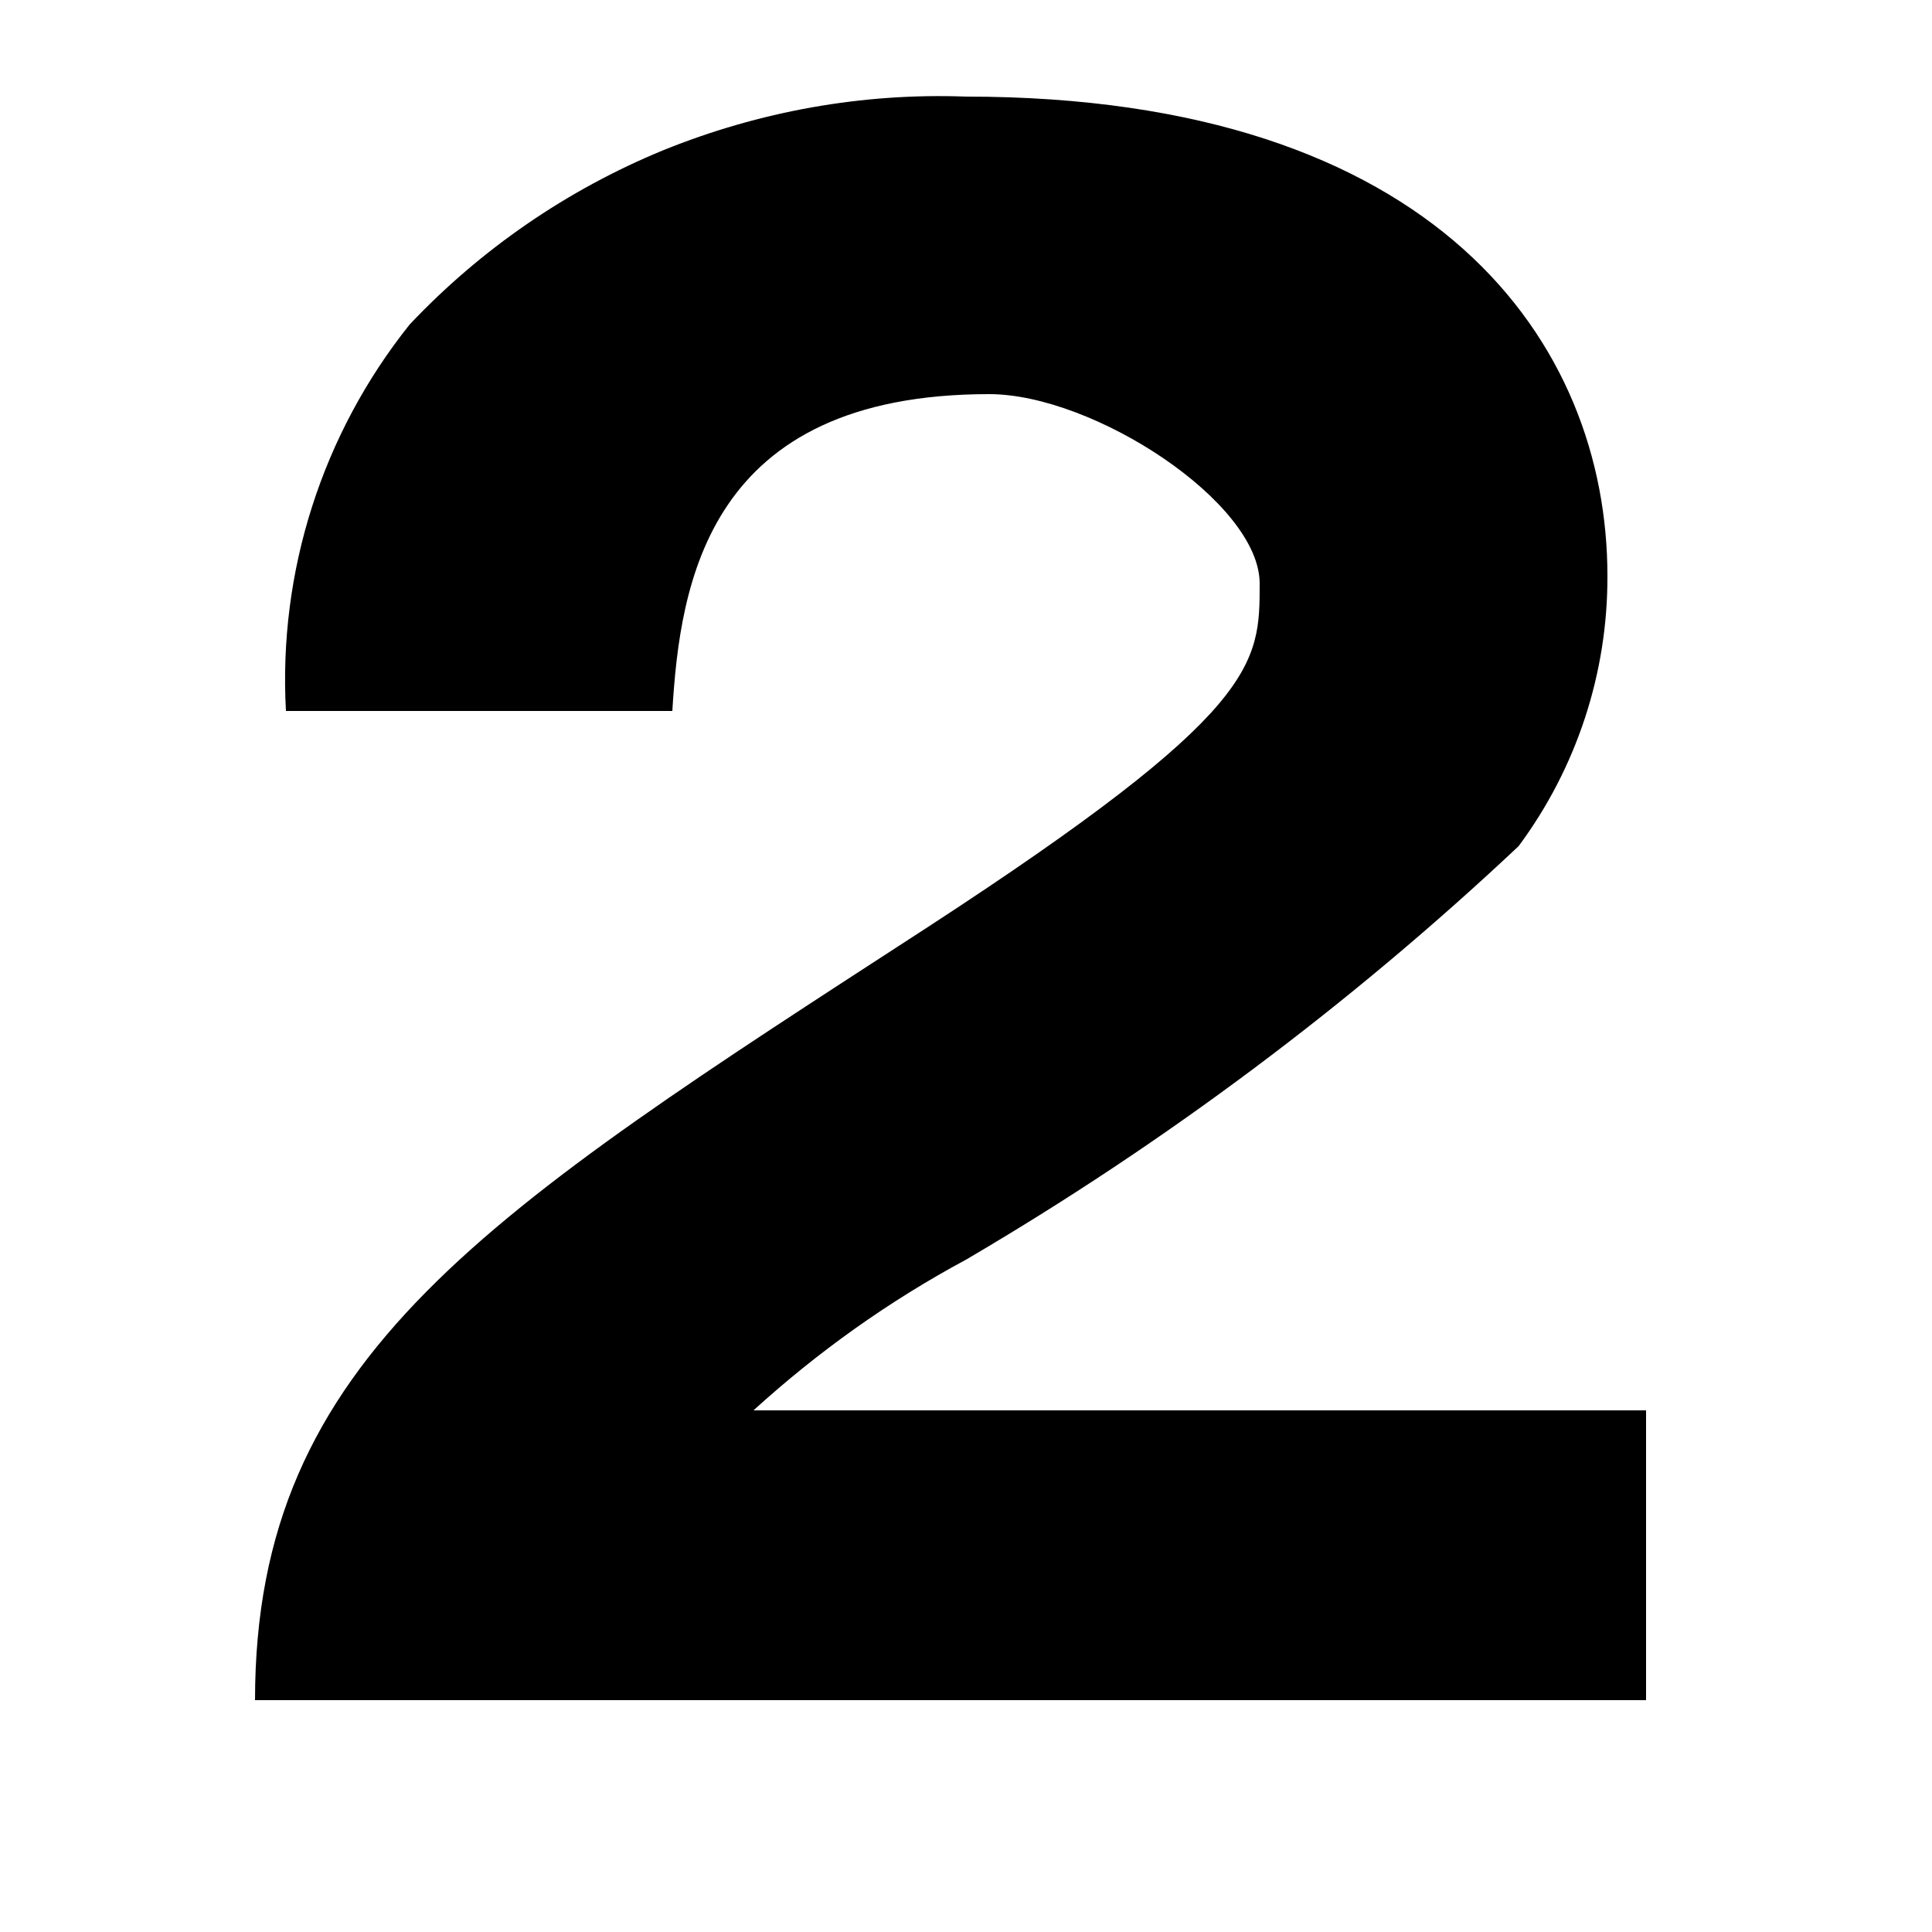
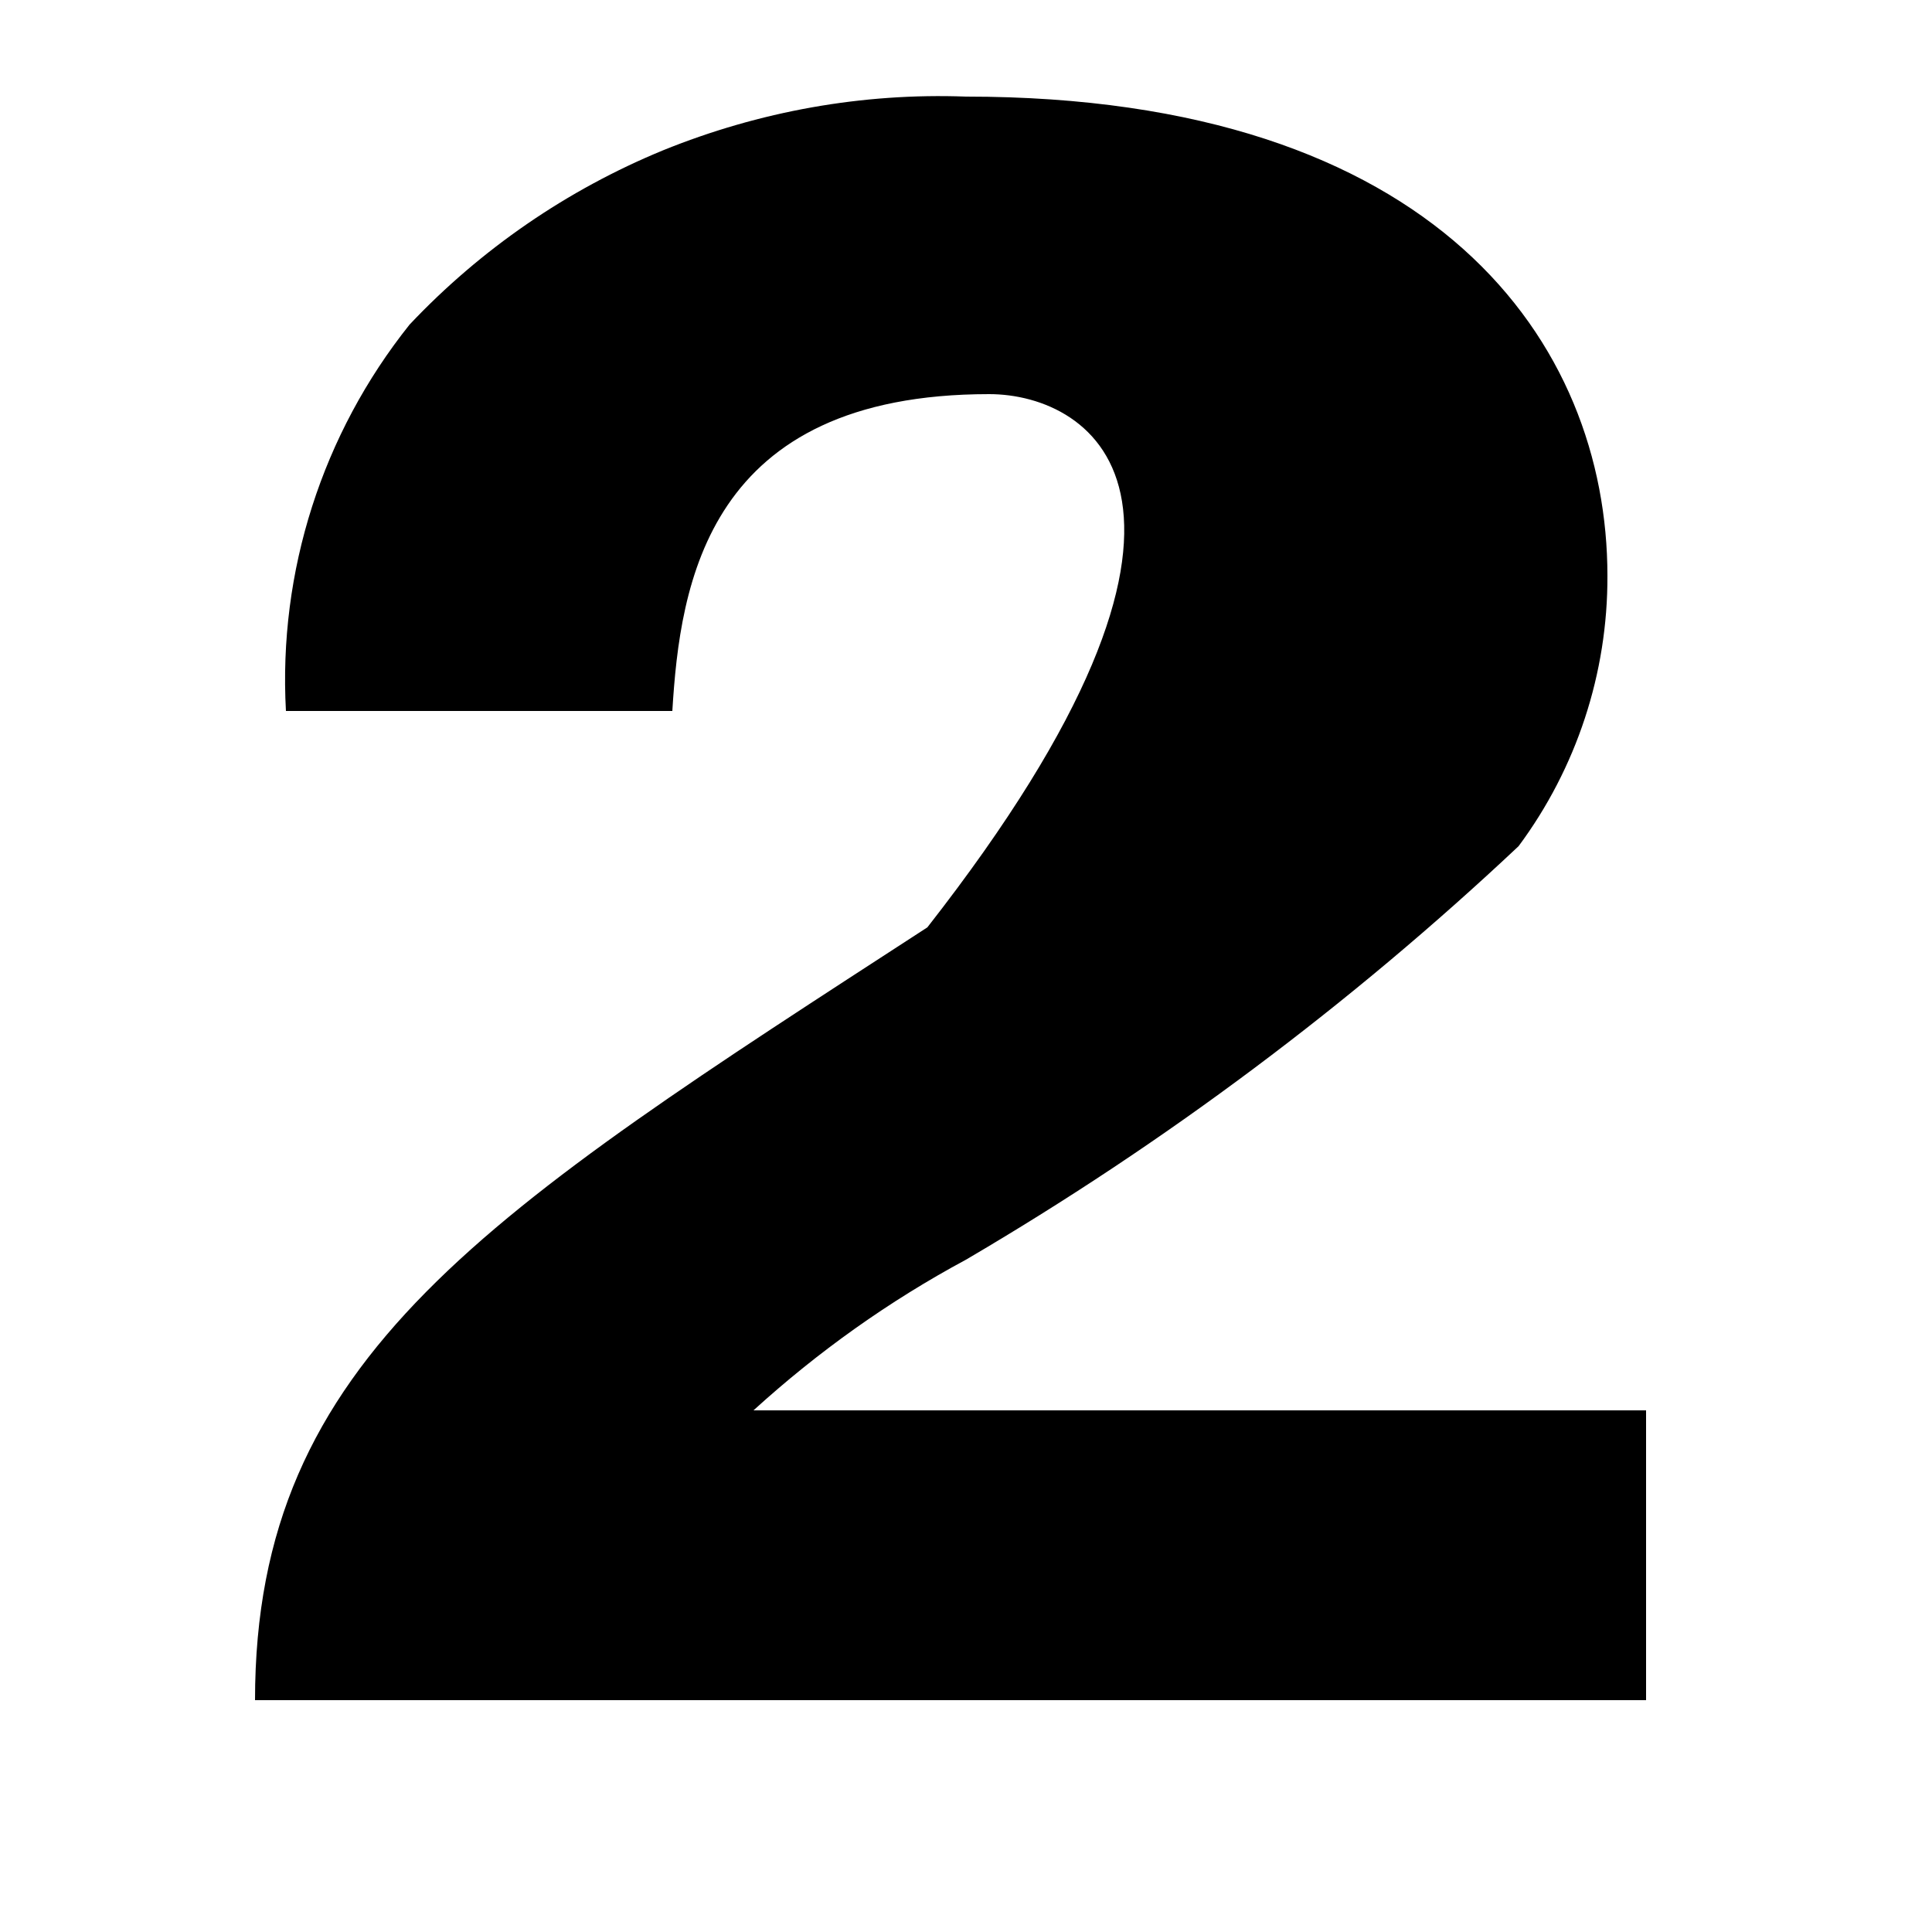
<svg xmlns="http://www.w3.org/2000/svg" width="5" height="5" viewBox="0 0 5 5" fill="none">
-   <path d="M4.26 4.4H0.66C0.66 3.51 1.26 3.14 2.4 2.4C3.26 1.84 3.26 1.72 3.26 1.51C3.26 1.3 2.83 1.02 2.56 1.02C1.83 1.02 1.76 1.51 1.74 1.84H0.74C0.72 1.479 0.834 1.123 1.06 0.84C1.244 0.645 1.468 0.491 1.716 0.389C1.965 0.288 2.232 0.24 2.5 0.25C3.72 0.25 4.16 0.89 4.16 1.49C4.161 1.742 4.08 1.988 3.93 2.19C3.495 2.599 3.015 2.958 2.5 3.26C2.301 3.367 2.117 3.498 1.95 3.65H4.26V4.4Z" fill="black" />
+   <path d="M4.26 4.4H0.66C0.66 3.51 1.26 3.14 2.4 2.4C3.26 1.3 2.83 1.02 2.56 1.02C1.83 1.02 1.76 1.51 1.74 1.84H0.74C0.72 1.479 0.834 1.123 1.06 0.84C1.244 0.645 1.468 0.491 1.716 0.389C1.965 0.288 2.232 0.24 2.5 0.25C3.72 0.25 4.16 0.89 4.16 1.49C4.161 1.742 4.08 1.988 3.93 2.19C3.495 2.599 3.015 2.958 2.5 3.26C2.301 3.367 2.117 3.498 1.95 3.65H4.26V4.4Z" fill="black" />
</svg>